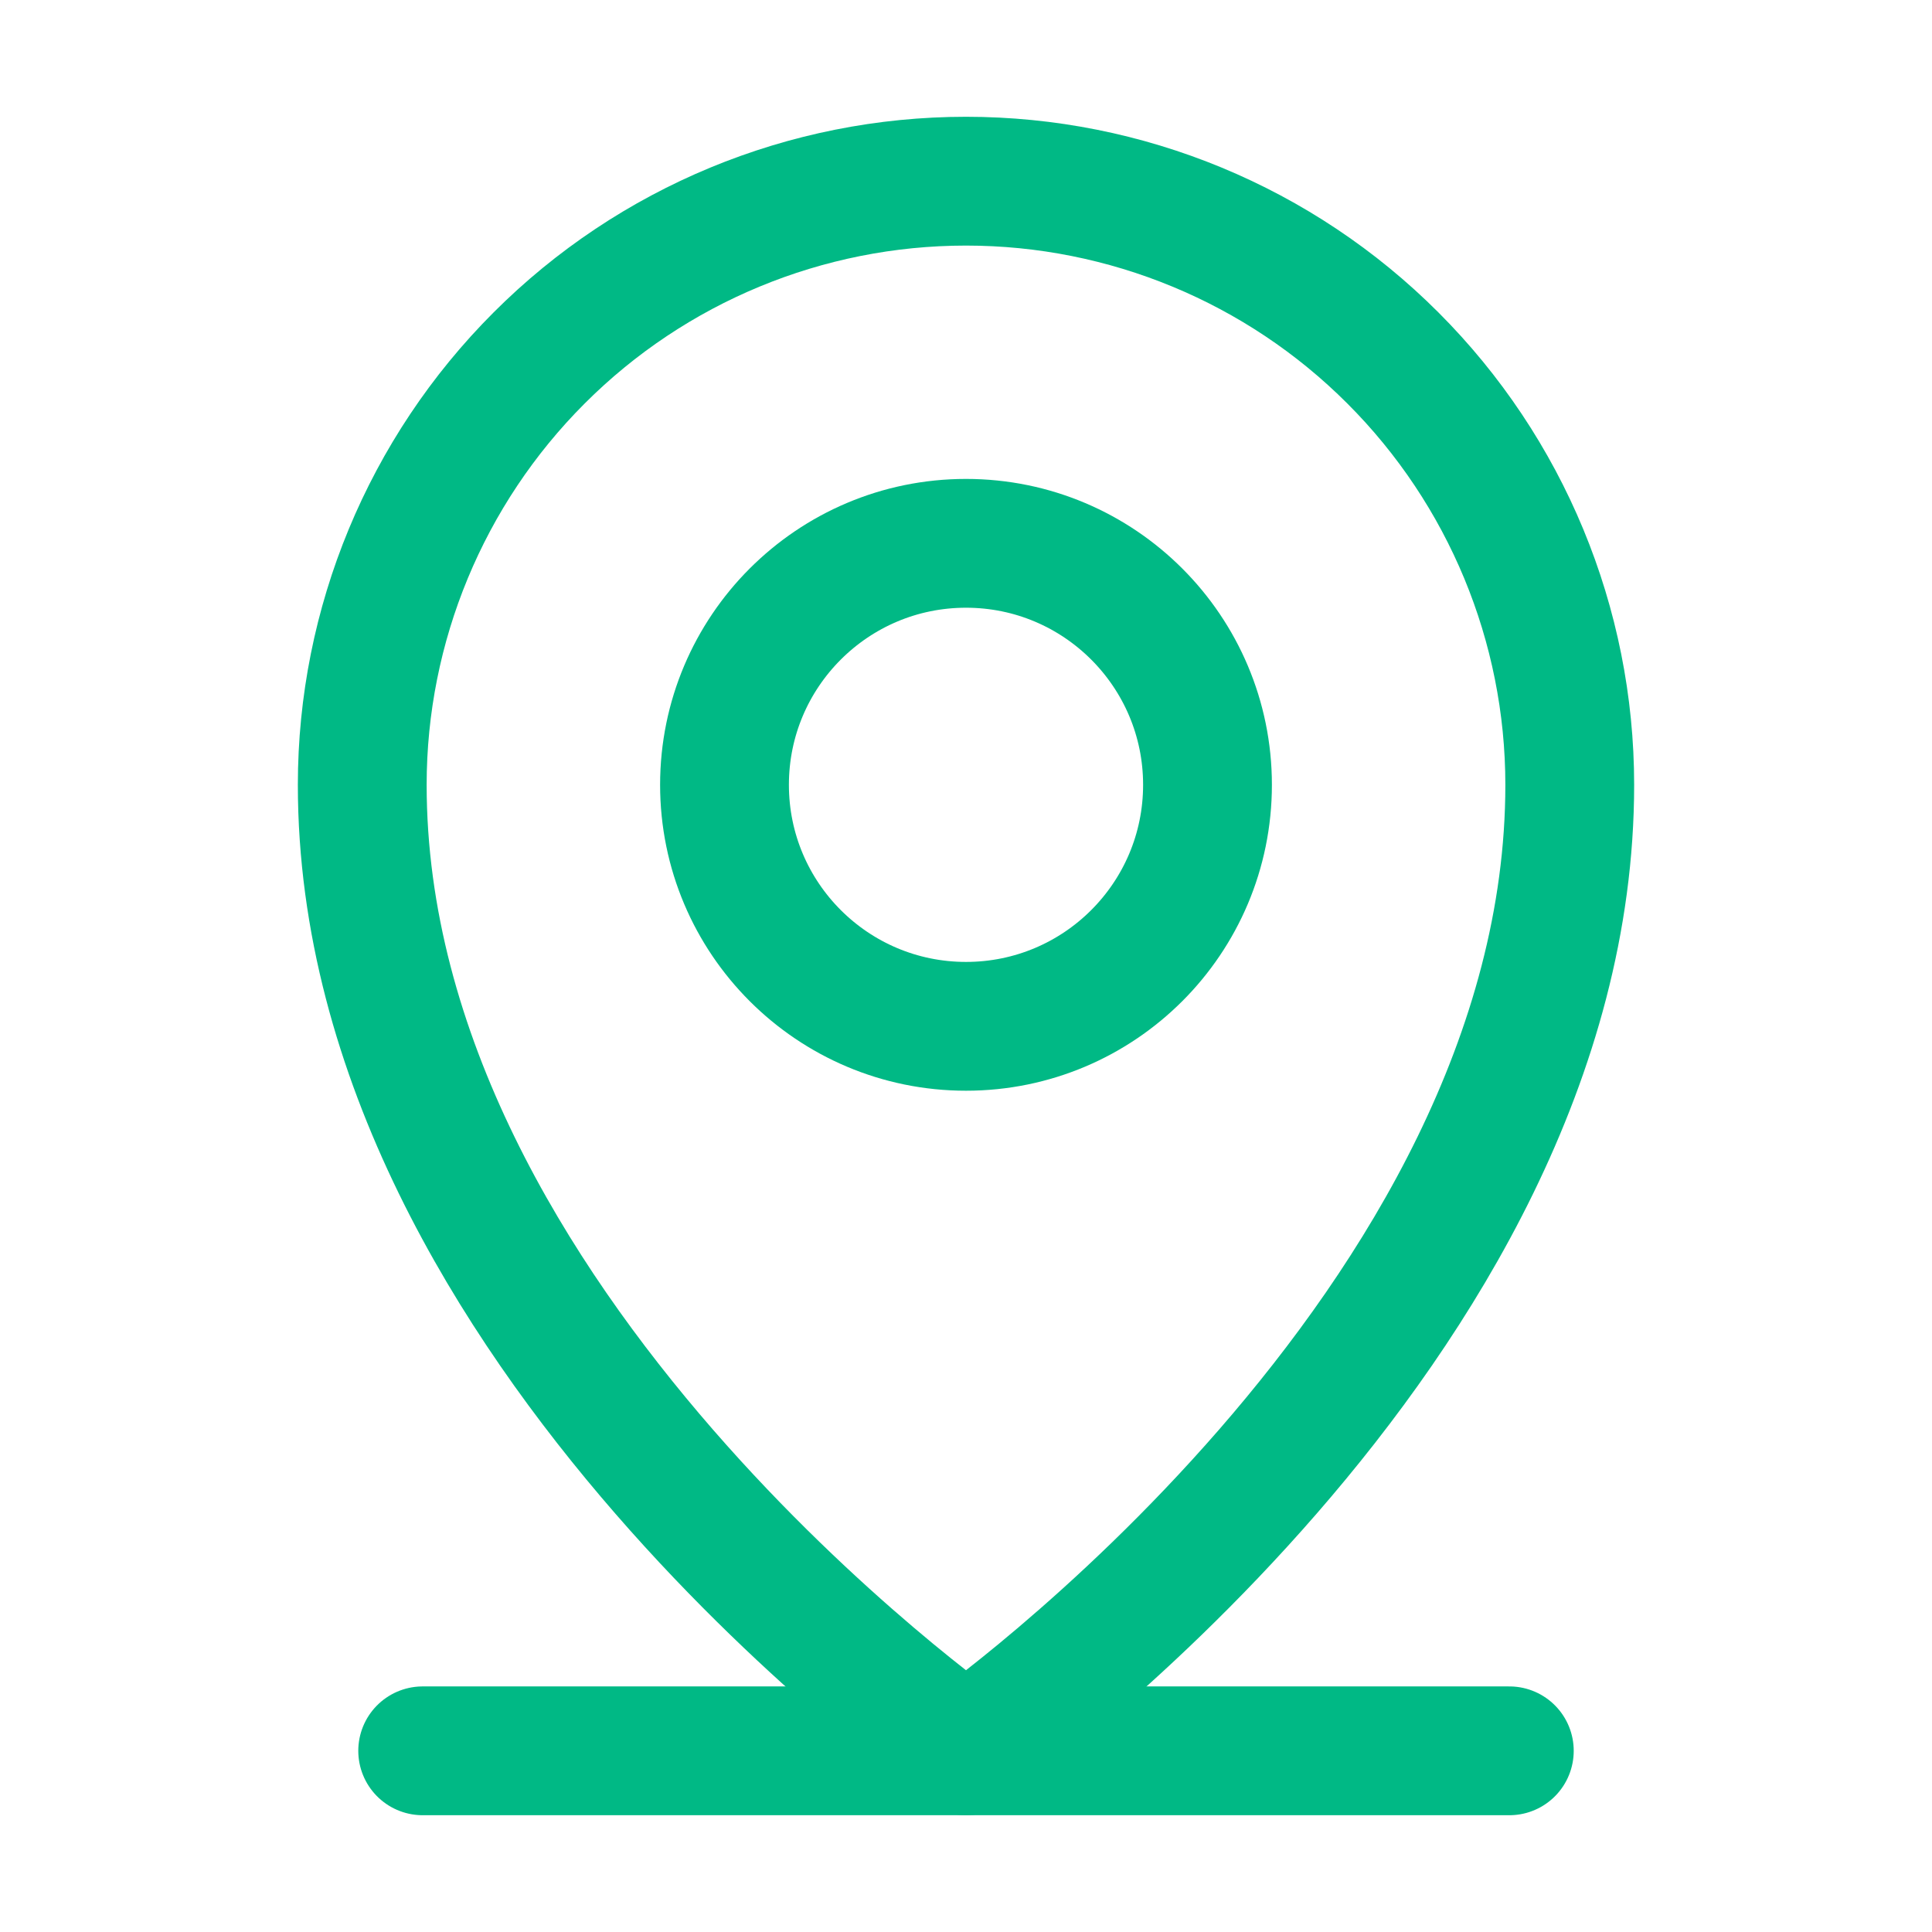
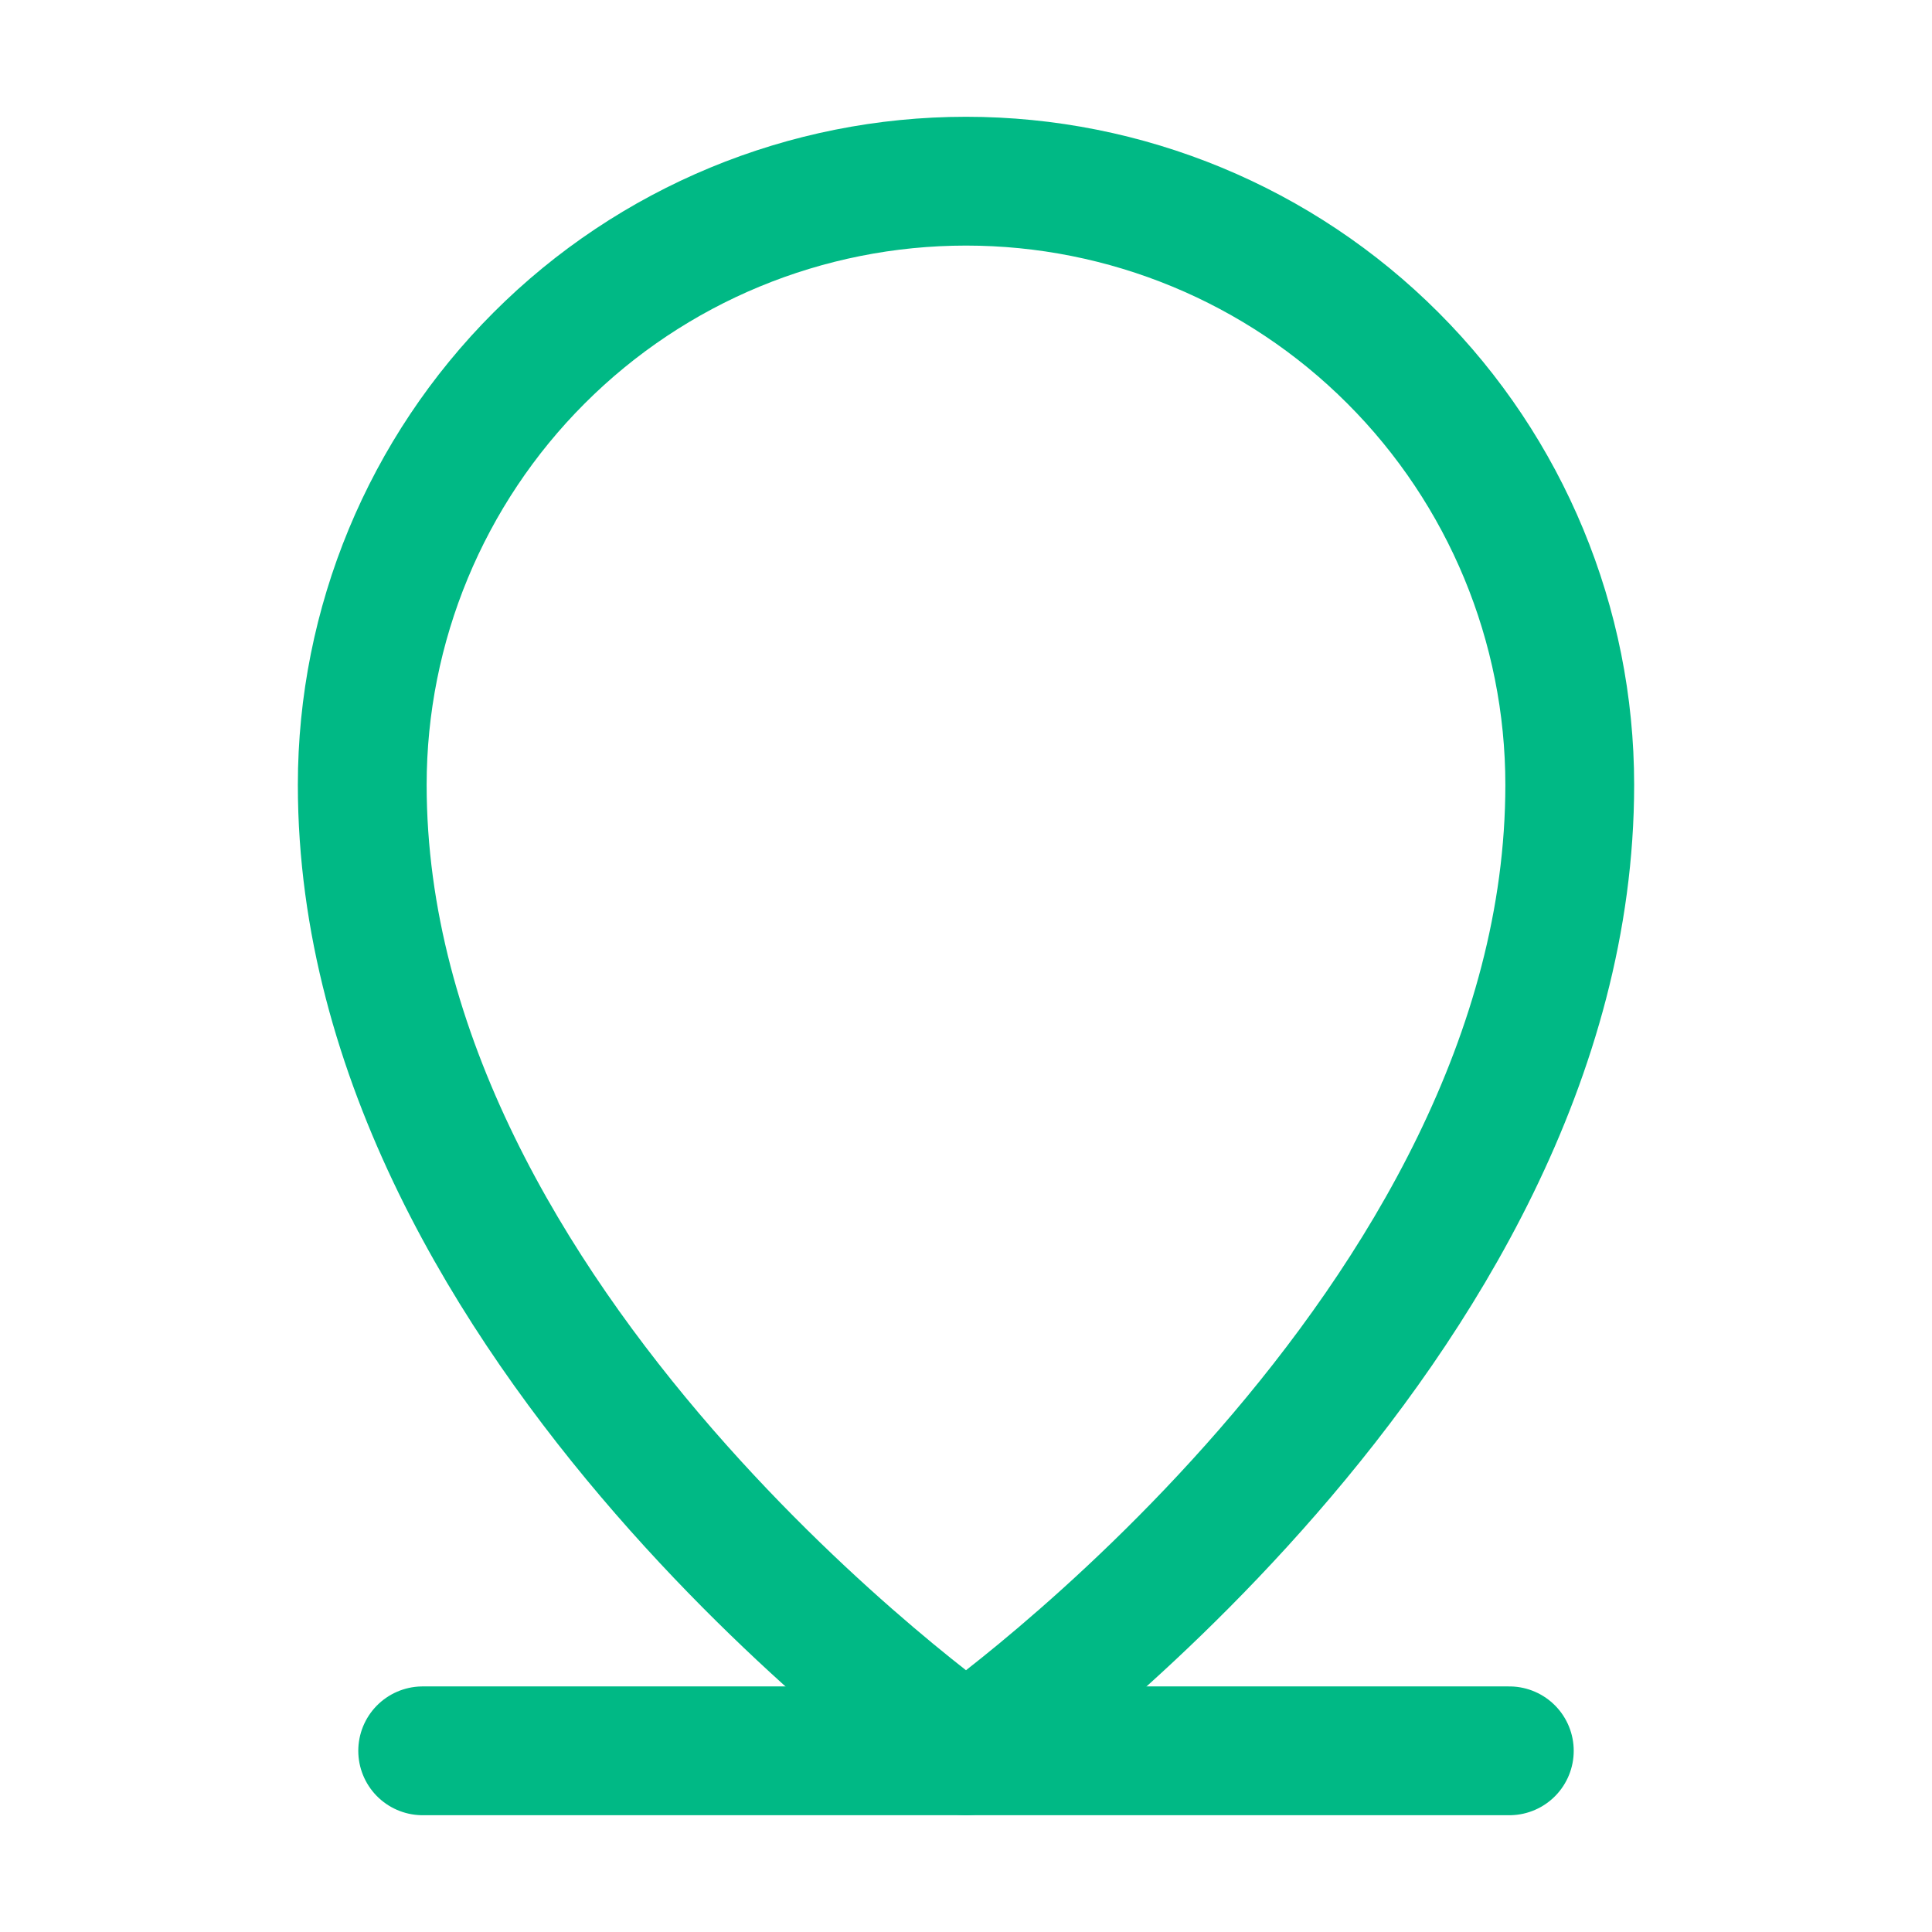
<svg xmlns="http://www.w3.org/2000/svg" width="18" height="18" viewBox="0 0 18 18" fill="none">
  <path d="M3.938 16.312H14.062" stroke="#00B985" stroke-width="1.2" stroke-linecap="round" stroke-linejoin="round" />
-   <path d="M9 9.562C10.243 9.562 11.25 8.555 11.25 7.312C11.25 6.07 10.243 5.062 9 5.062C7.757 5.062 6.75 6.07 6.75 7.312C6.75 8.555 7.757 9.562 9 9.562Z" stroke="#00B985" stroke-width="1.2" stroke-linecap="round" stroke-linejoin="round" />
  <path d="M14.625 7.312C14.625 12.375 9 16.312 9 16.312C9 16.312 3.375 12.375 3.375 7.312C3.375 5.821 3.968 4.39 5.023 3.335C6.077 2.28 7.508 1.688 9 1.688C10.492 1.688 11.923 2.28 12.977 3.335C14.032 4.39 14.625 5.821 14.625 7.312V7.312Z" stroke="#00B985" stroke-width="1.2" stroke-linecap="round" stroke-linejoin="round" />
</svg>